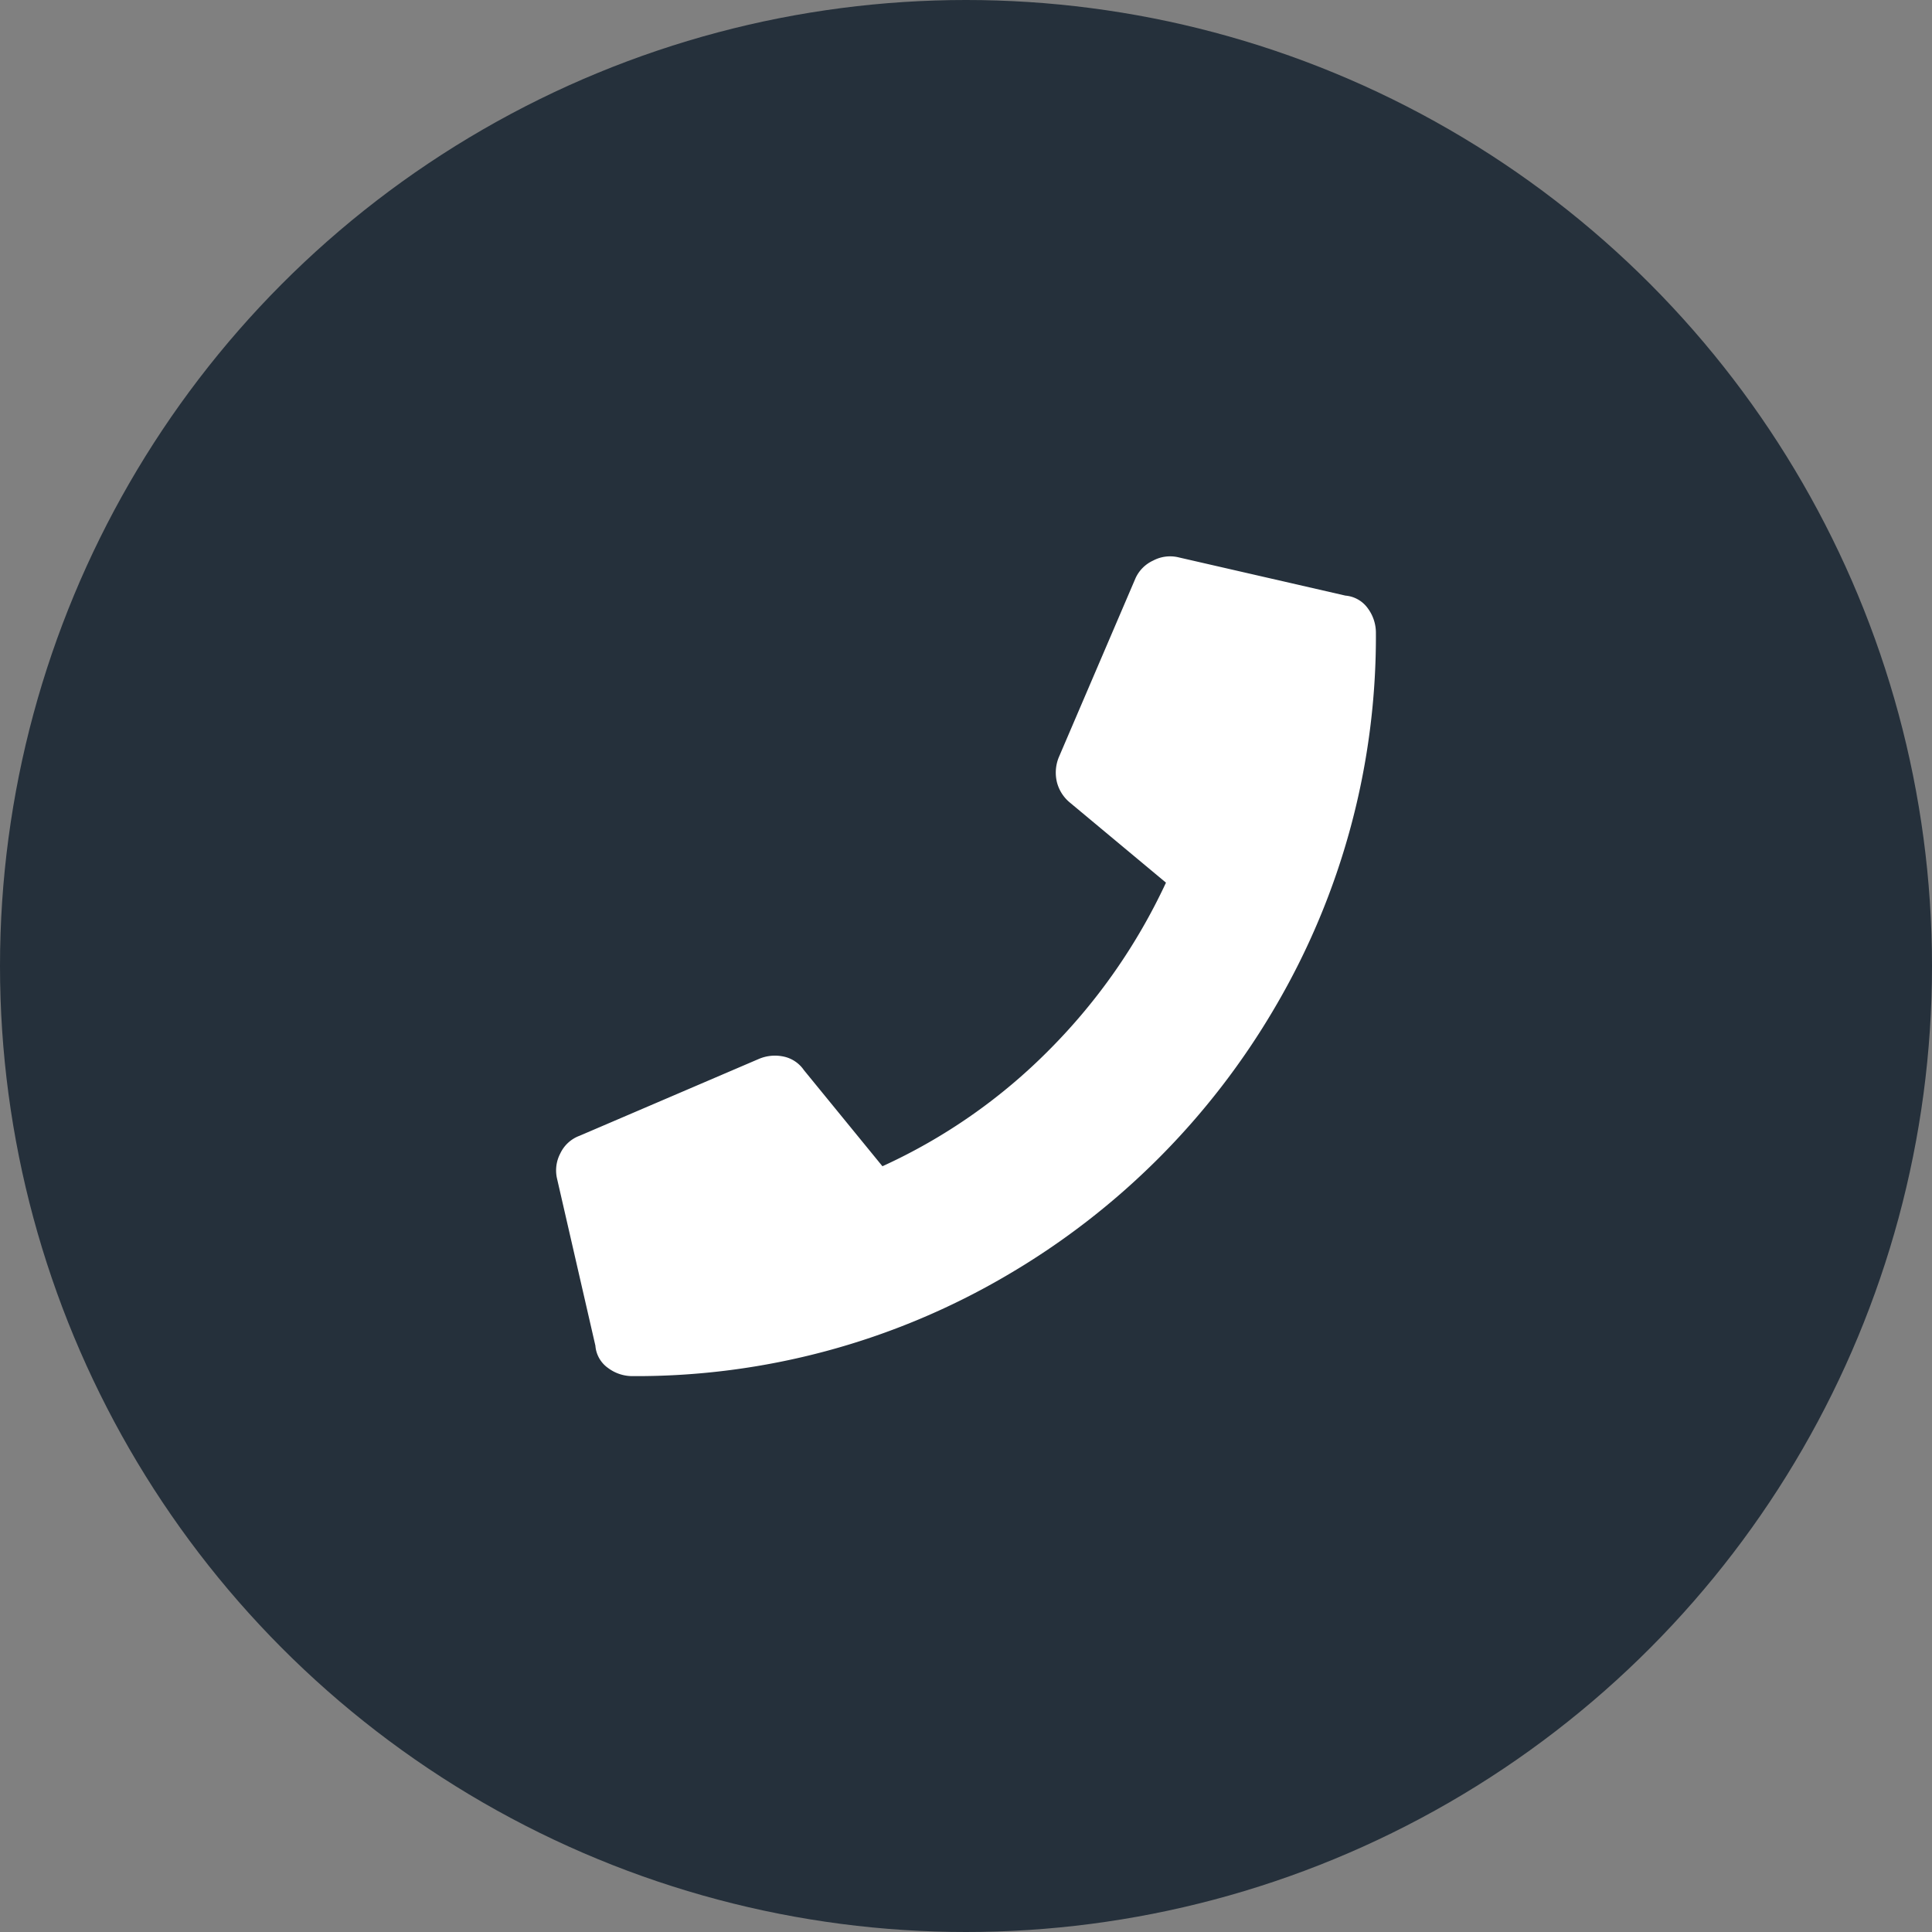
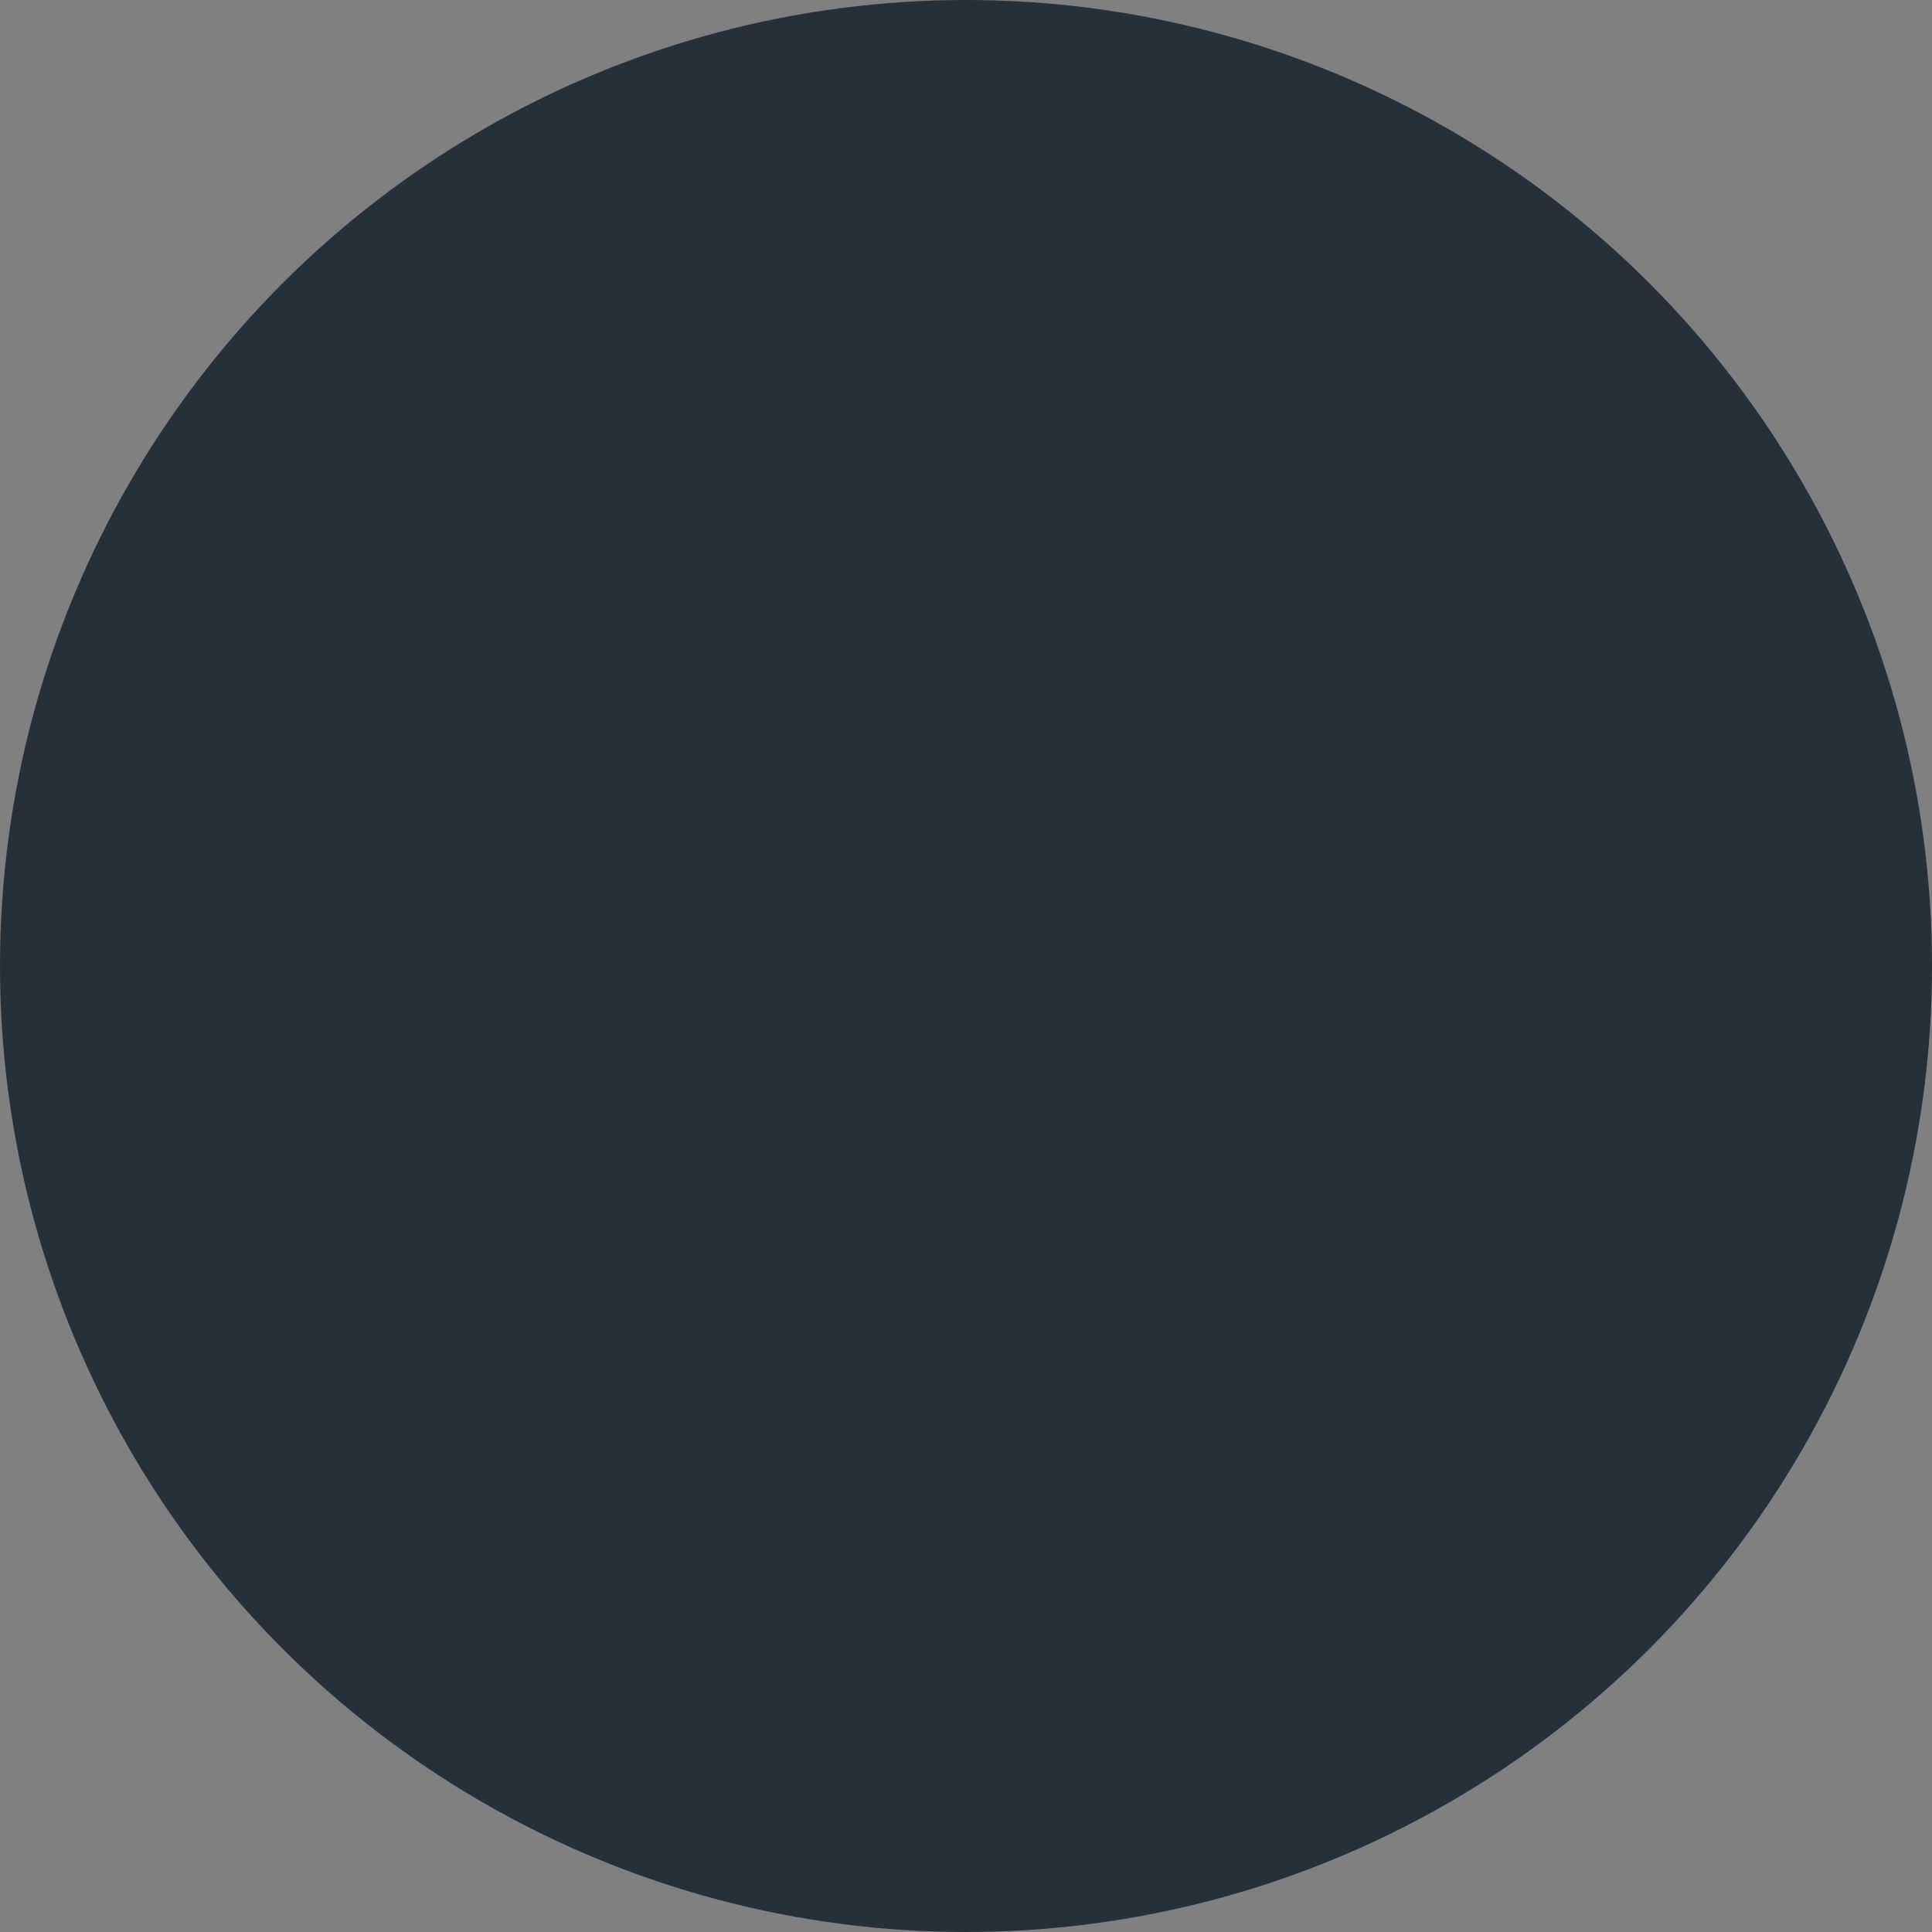
<svg xmlns="http://www.w3.org/2000/svg" width="35.35" height="35.35" viewBox="0 0 35.35 35.35">
  <rect x="0" y="0" width="35.35" height="35.35" fill="#808080" stroke="none" />
  <defs>
    <style>.a{fill:#25303b;}.b{fill:#fff;}</style>
  </defs>
  <g transform="translate(-6053.408 -5678.663)">
    <circle class="a" cx="17.675" cy="17.675" r="17.675" transform="translate(6053.408 5678.663)" />
-     <path class="b" d="M6078.026,5689.561a.56.56,0,0,1,.41.234.75.75,0,0,1,.147.44,13.383,13.383,0,0,1-1.847,6.86,13.67,13.67,0,0,1-4.9,4.9,13.384,13.384,0,0,1-6.86,1.847.74.74,0,0,1-.44-.147.55.55,0,0,1-.234-.41l-.7-3.049a.666.666,0,0,1,.058-.469.632.632,0,0,1,.353-.323l3.283-1.407a.753.753,0,0,1,.44-.044.6.6,0,0,1,.381.25l1.437,1.759a10.325,10.325,0,0,0,3.063-2.141,10.784,10.784,0,0,0,2.125-3.048l-1.759-1.466a.711.711,0,0,1-.235-.367.745.745,0,0,1,.03-.454l1.407-3.284a.652.652,0,0,1,.322-.322.66.66,0,0,1,.47-.058Z" />
  </g>
</svg>